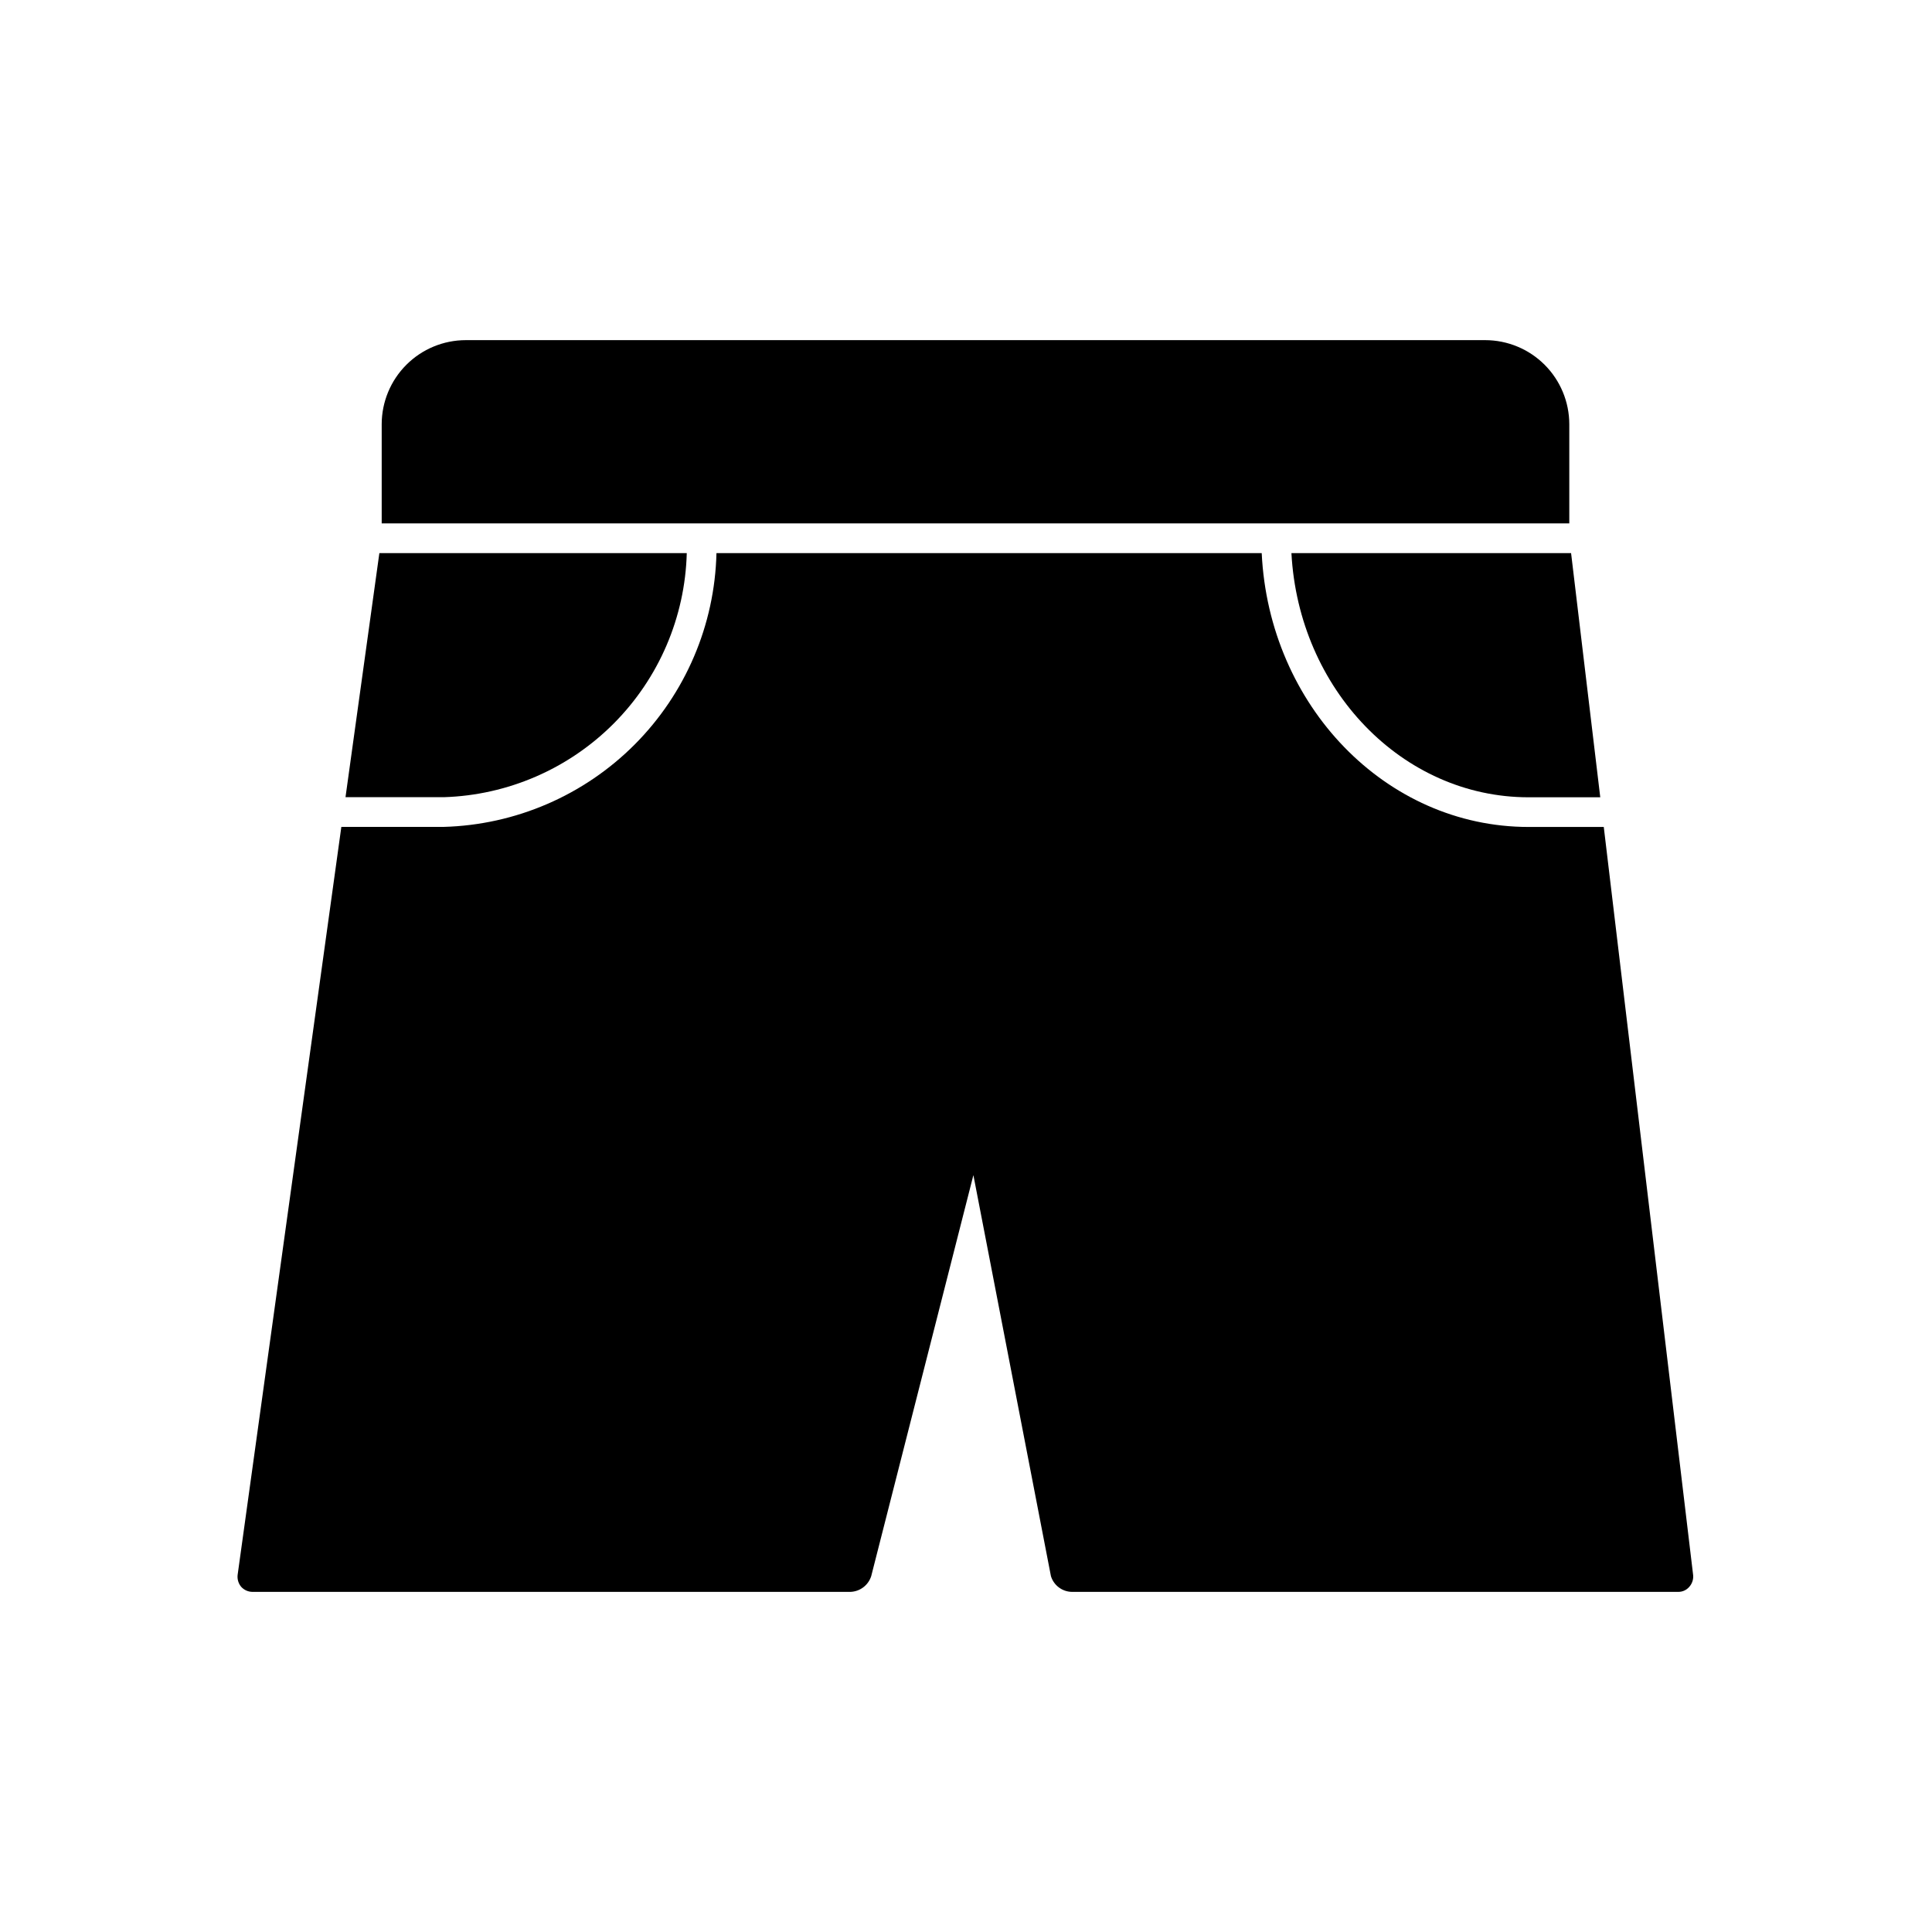
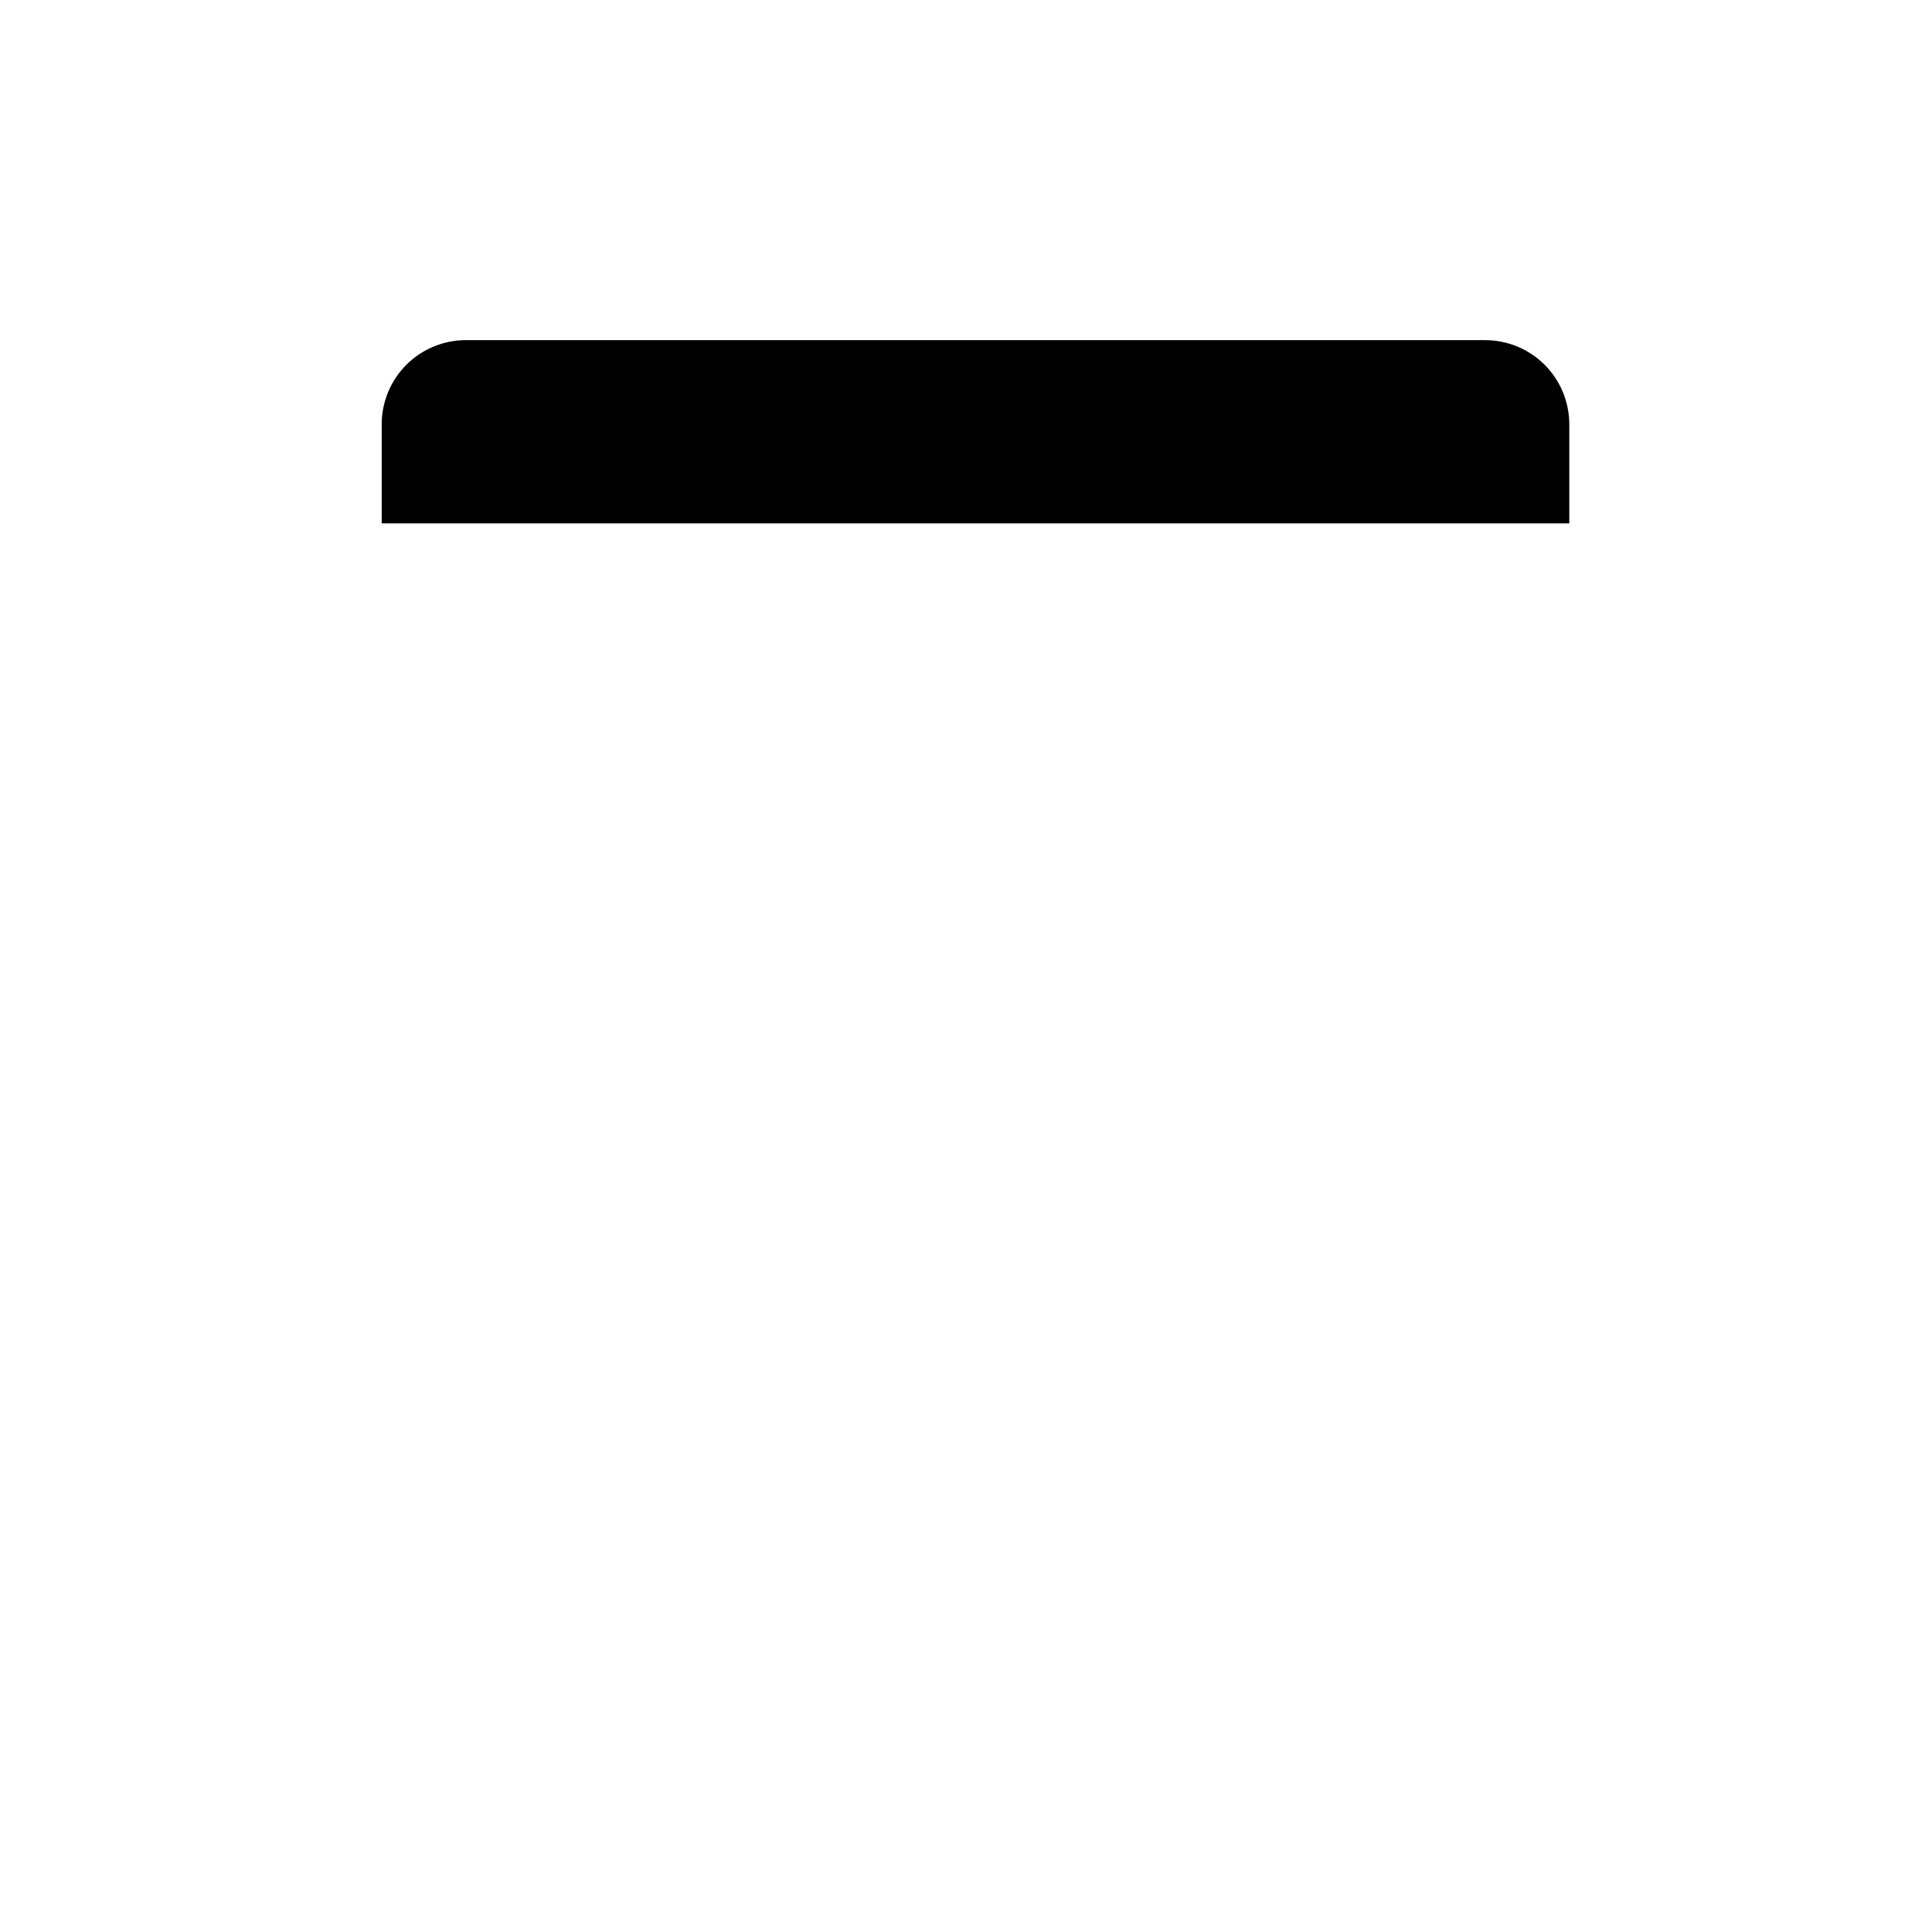
<svg xmlns="http://www.w3.org/2000/svg" fill="#000000" width="800px" height="800px" version="1.1" viewBox="144 144 512 512">
  <g>
-     <path d="m326 290.58h-81.465l-8.973 64.684h26.023c16.965-0.516 33.09-7.504 45.07-19.535 11.977-12.027 18.898-28.18 19.344-45.148z" />
-     <path d="m478.37 290.58h-144.5c-0.453 19.051-8.207 37.203-21.656 50.707-13.453 13.504-31.574 21.324-50.625 21.848h-27.129l-27.488 198.24c-0.129 1.133 0.211 2.273 0.945 3.148 0.766 0.848 1.852 1.332 2.992 1.34h158.46c2.535-0.086 4.742-1.758 5.512-4.172l27.078-106.27 20.547 106.27c0.754 2.457 3.016 4.148 5.59 4.172h160.67c1.121 0.008 2.188-0.484 2.914-1.34 0.75-0.836 1.121-1.949 1.023-3.07l-23.688-198.3h-19.934c-37.863 0-68.793-32.211-70.715-72.578z" />
    <path d="m482.12 282.71h77.758v-26.293c-0.008-5.906-2.359-11.57-6.535-15.746s-9.836-6.523-15.742-6.531h-270.17c-5.906 0.008-11.566 2.356-15.742 6.531-4.176 4.176-6.527 9.84-6.535 15.746v26.293z" />
-     <path d="m549.09 355.29h18.996l-7.731-64.707h-74.113c1.926 36.023 29.312 64.707 62.848 64.707z" />
  </g>
</svg>